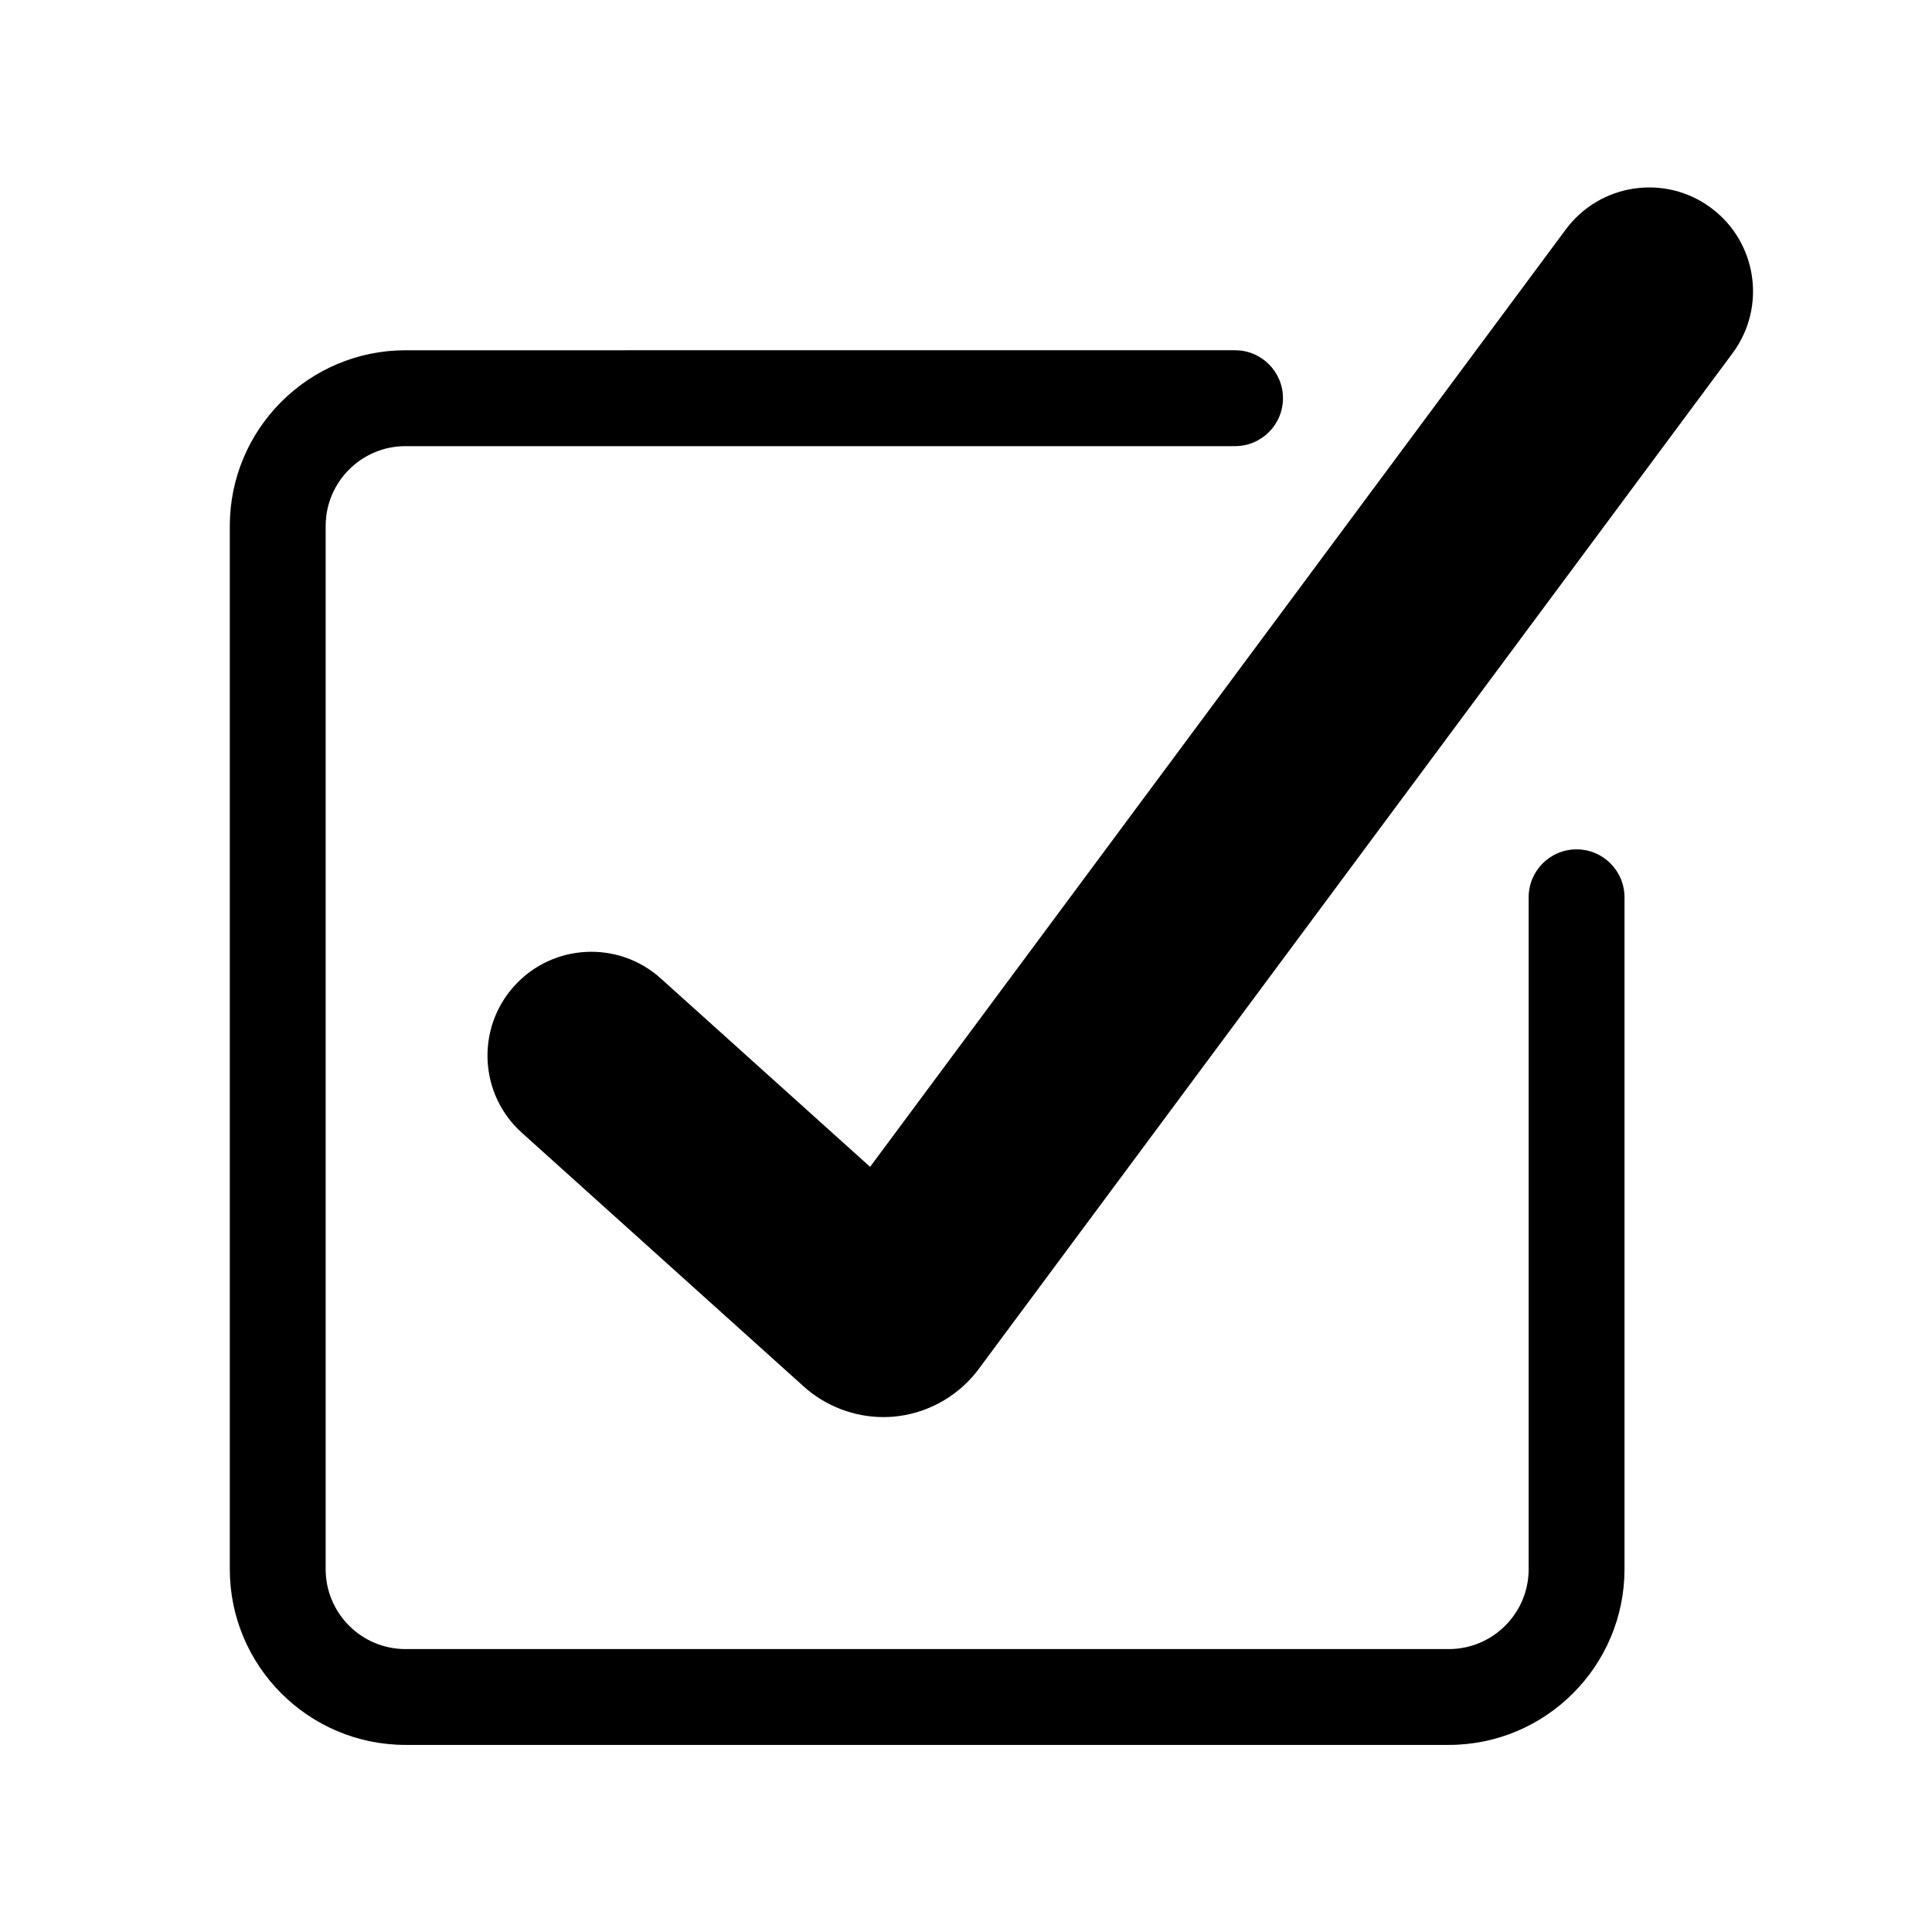
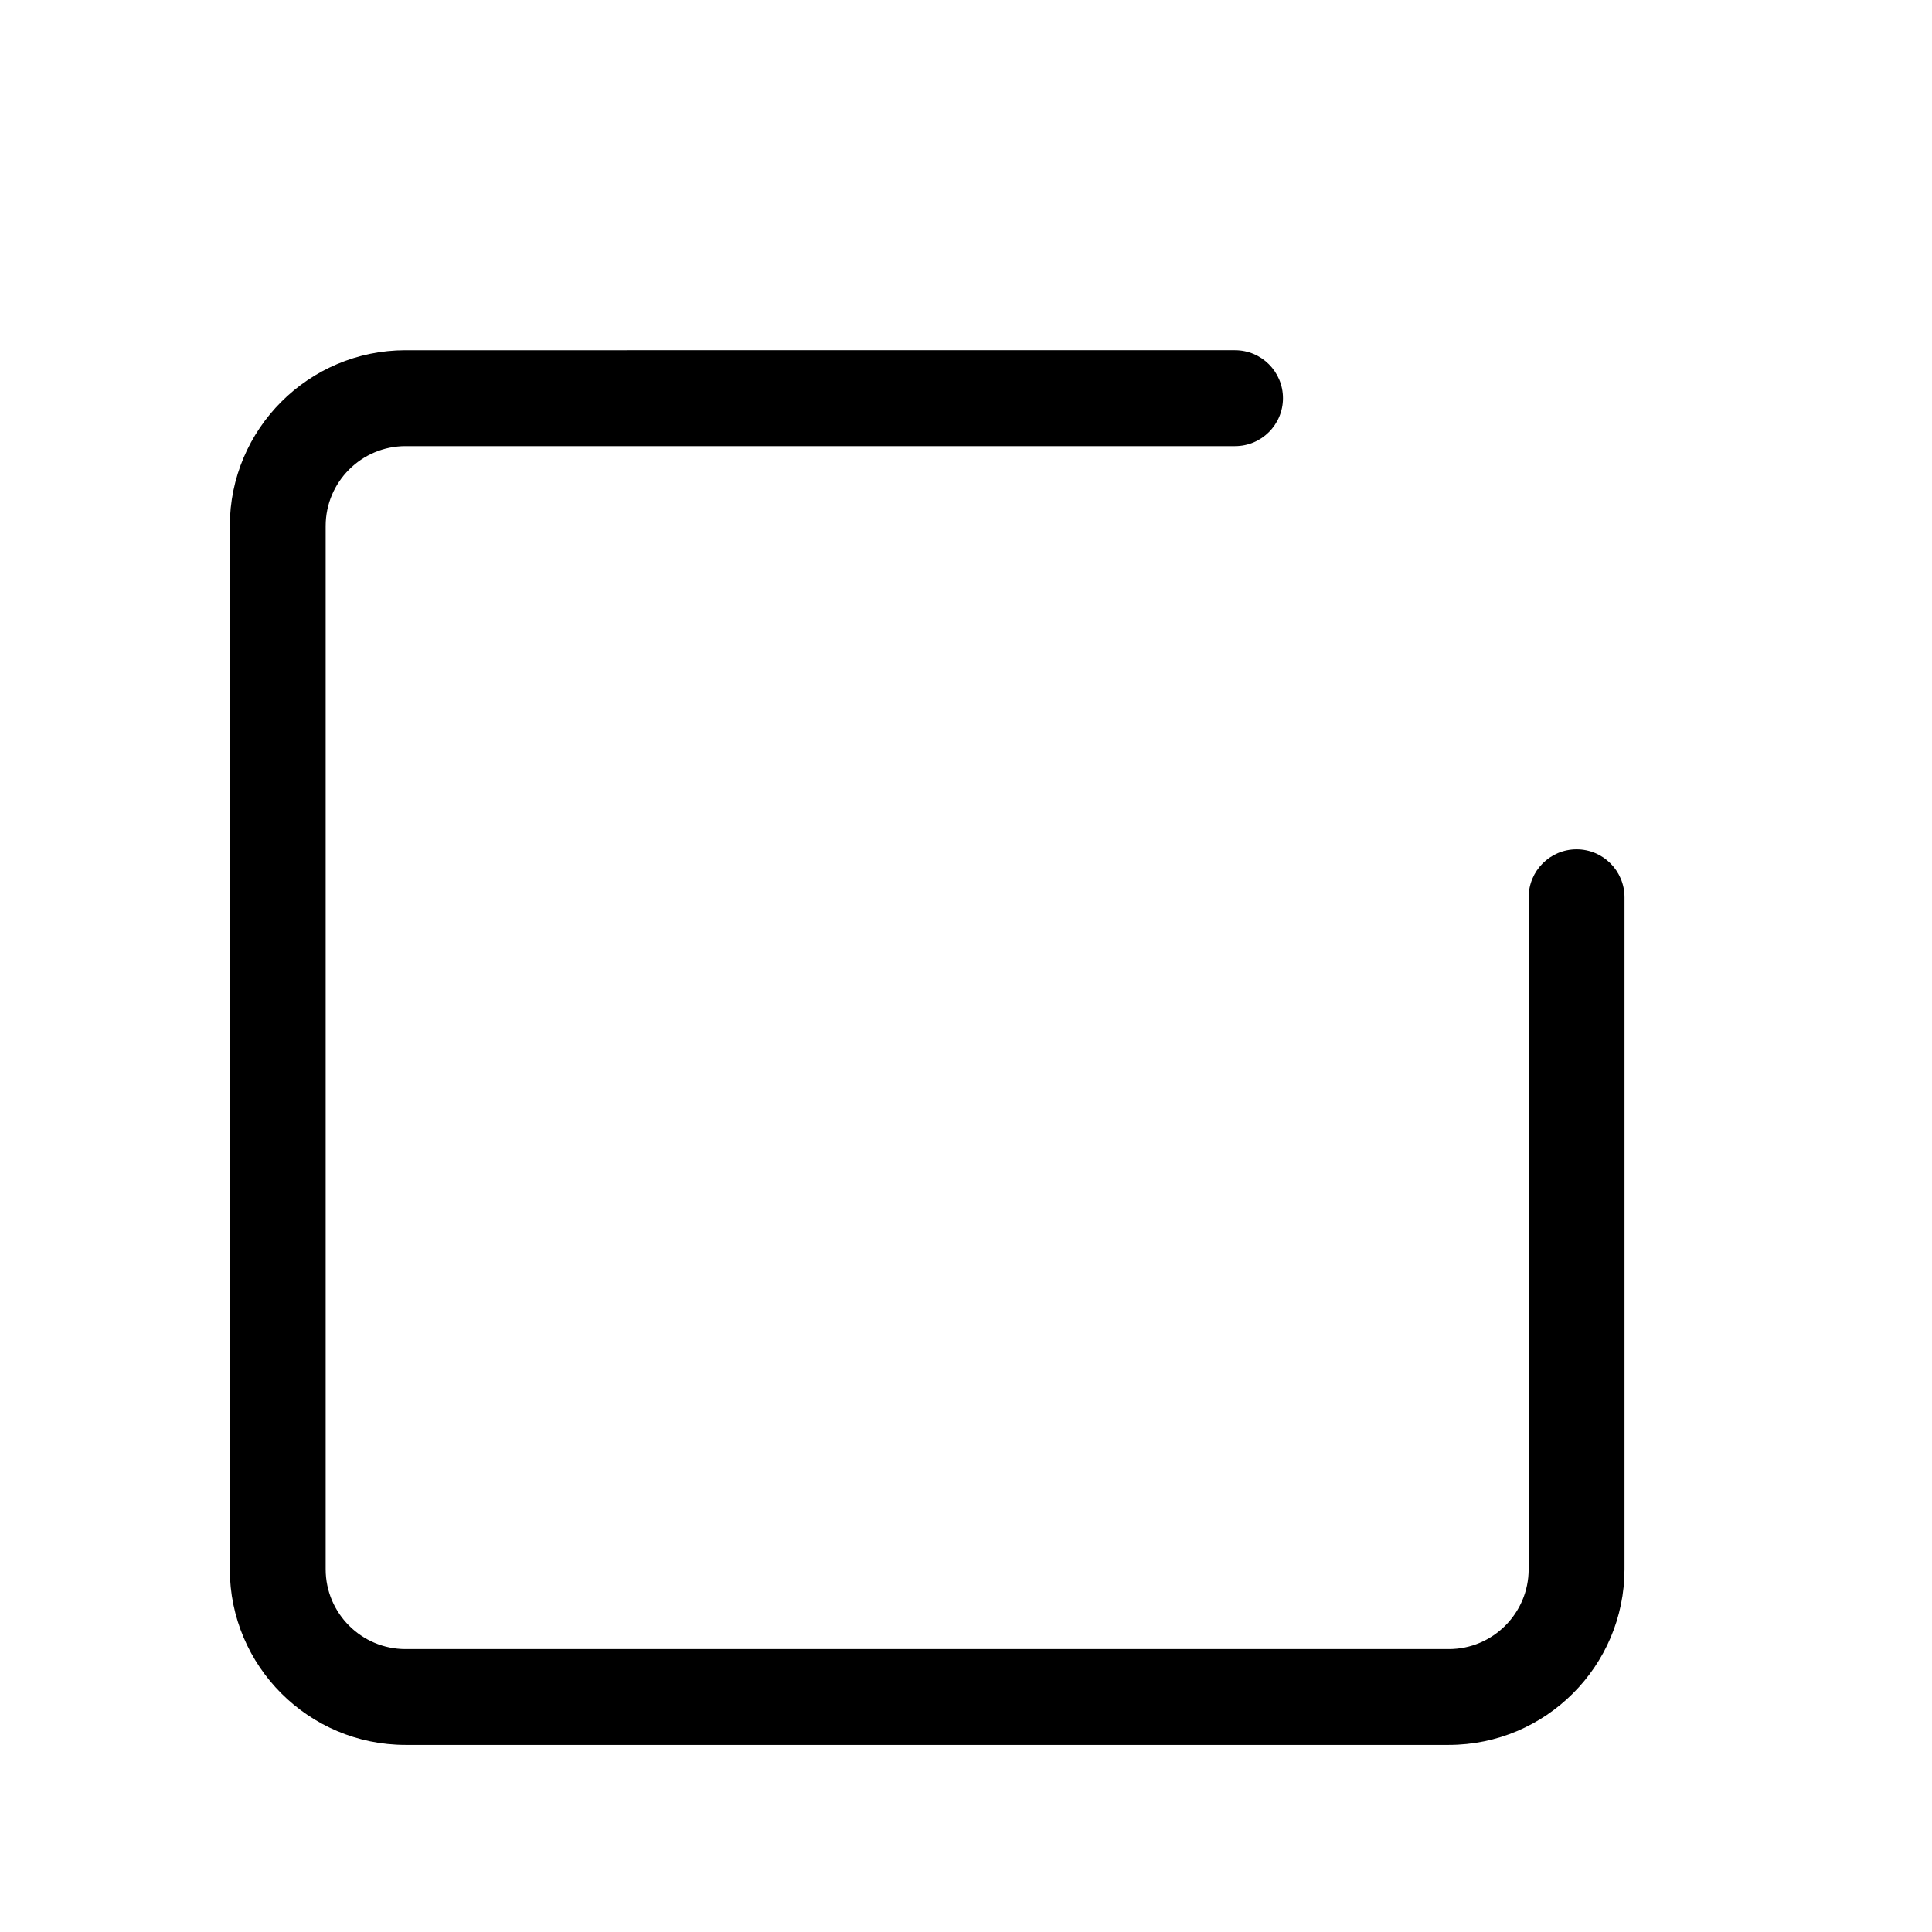
<svg xmlns="http://www.w3.org/2000/svg" id="Layer_1" viewBox="0 0 75 75">
  <defs>
    <style>.cls-1{fill:#000;stroke-width:0px;}</style>
  </defs>
  <path class="cls-1" d="M61.202,32.972c-1.027,0-1.86.833-1.86,1.861v26.084c0,1.71-1.39,3.1-3.1,3.1H15.742c-1.709,0-3.1-1.39-3.1-3.1V20.419c0-1.71,1.391-3.1,3.1-3.1h32.202c1.027,0,1.861-.833,1.861-1.861s-.833-1.861-1.861-1.861H15.742c-3.761,0-6.821,3.06-6.821,6.821v40.498c0,3.76,3.059,6.821,6.821,6.821h40.5c3.761,0,6.82-3.061,6.821-6.821v-26.083c0-1.028-.833-1.861-1.861-1.861Z" />
-   <path class="cls-1" d="M66.425,8.071c-1.788-1.327-4.312-.953-5.64.834l-27.008,36.392-8.125-7.314c-1.654-1.489-4.204-1.356-5.693.298-1.489,1.655-1.356,4.204.299,5.693l10.942,9.849c.849.764,1.96,1.188,3.093,1.188.121,0,.244-.005.365-.014,1.258-.102,2.434-.725,3.227-1.712.033-.041.065-.081.096-.124l29.277-39.45c1.327-1.788.953-4.312-.834-5.64Z" />
</svg>